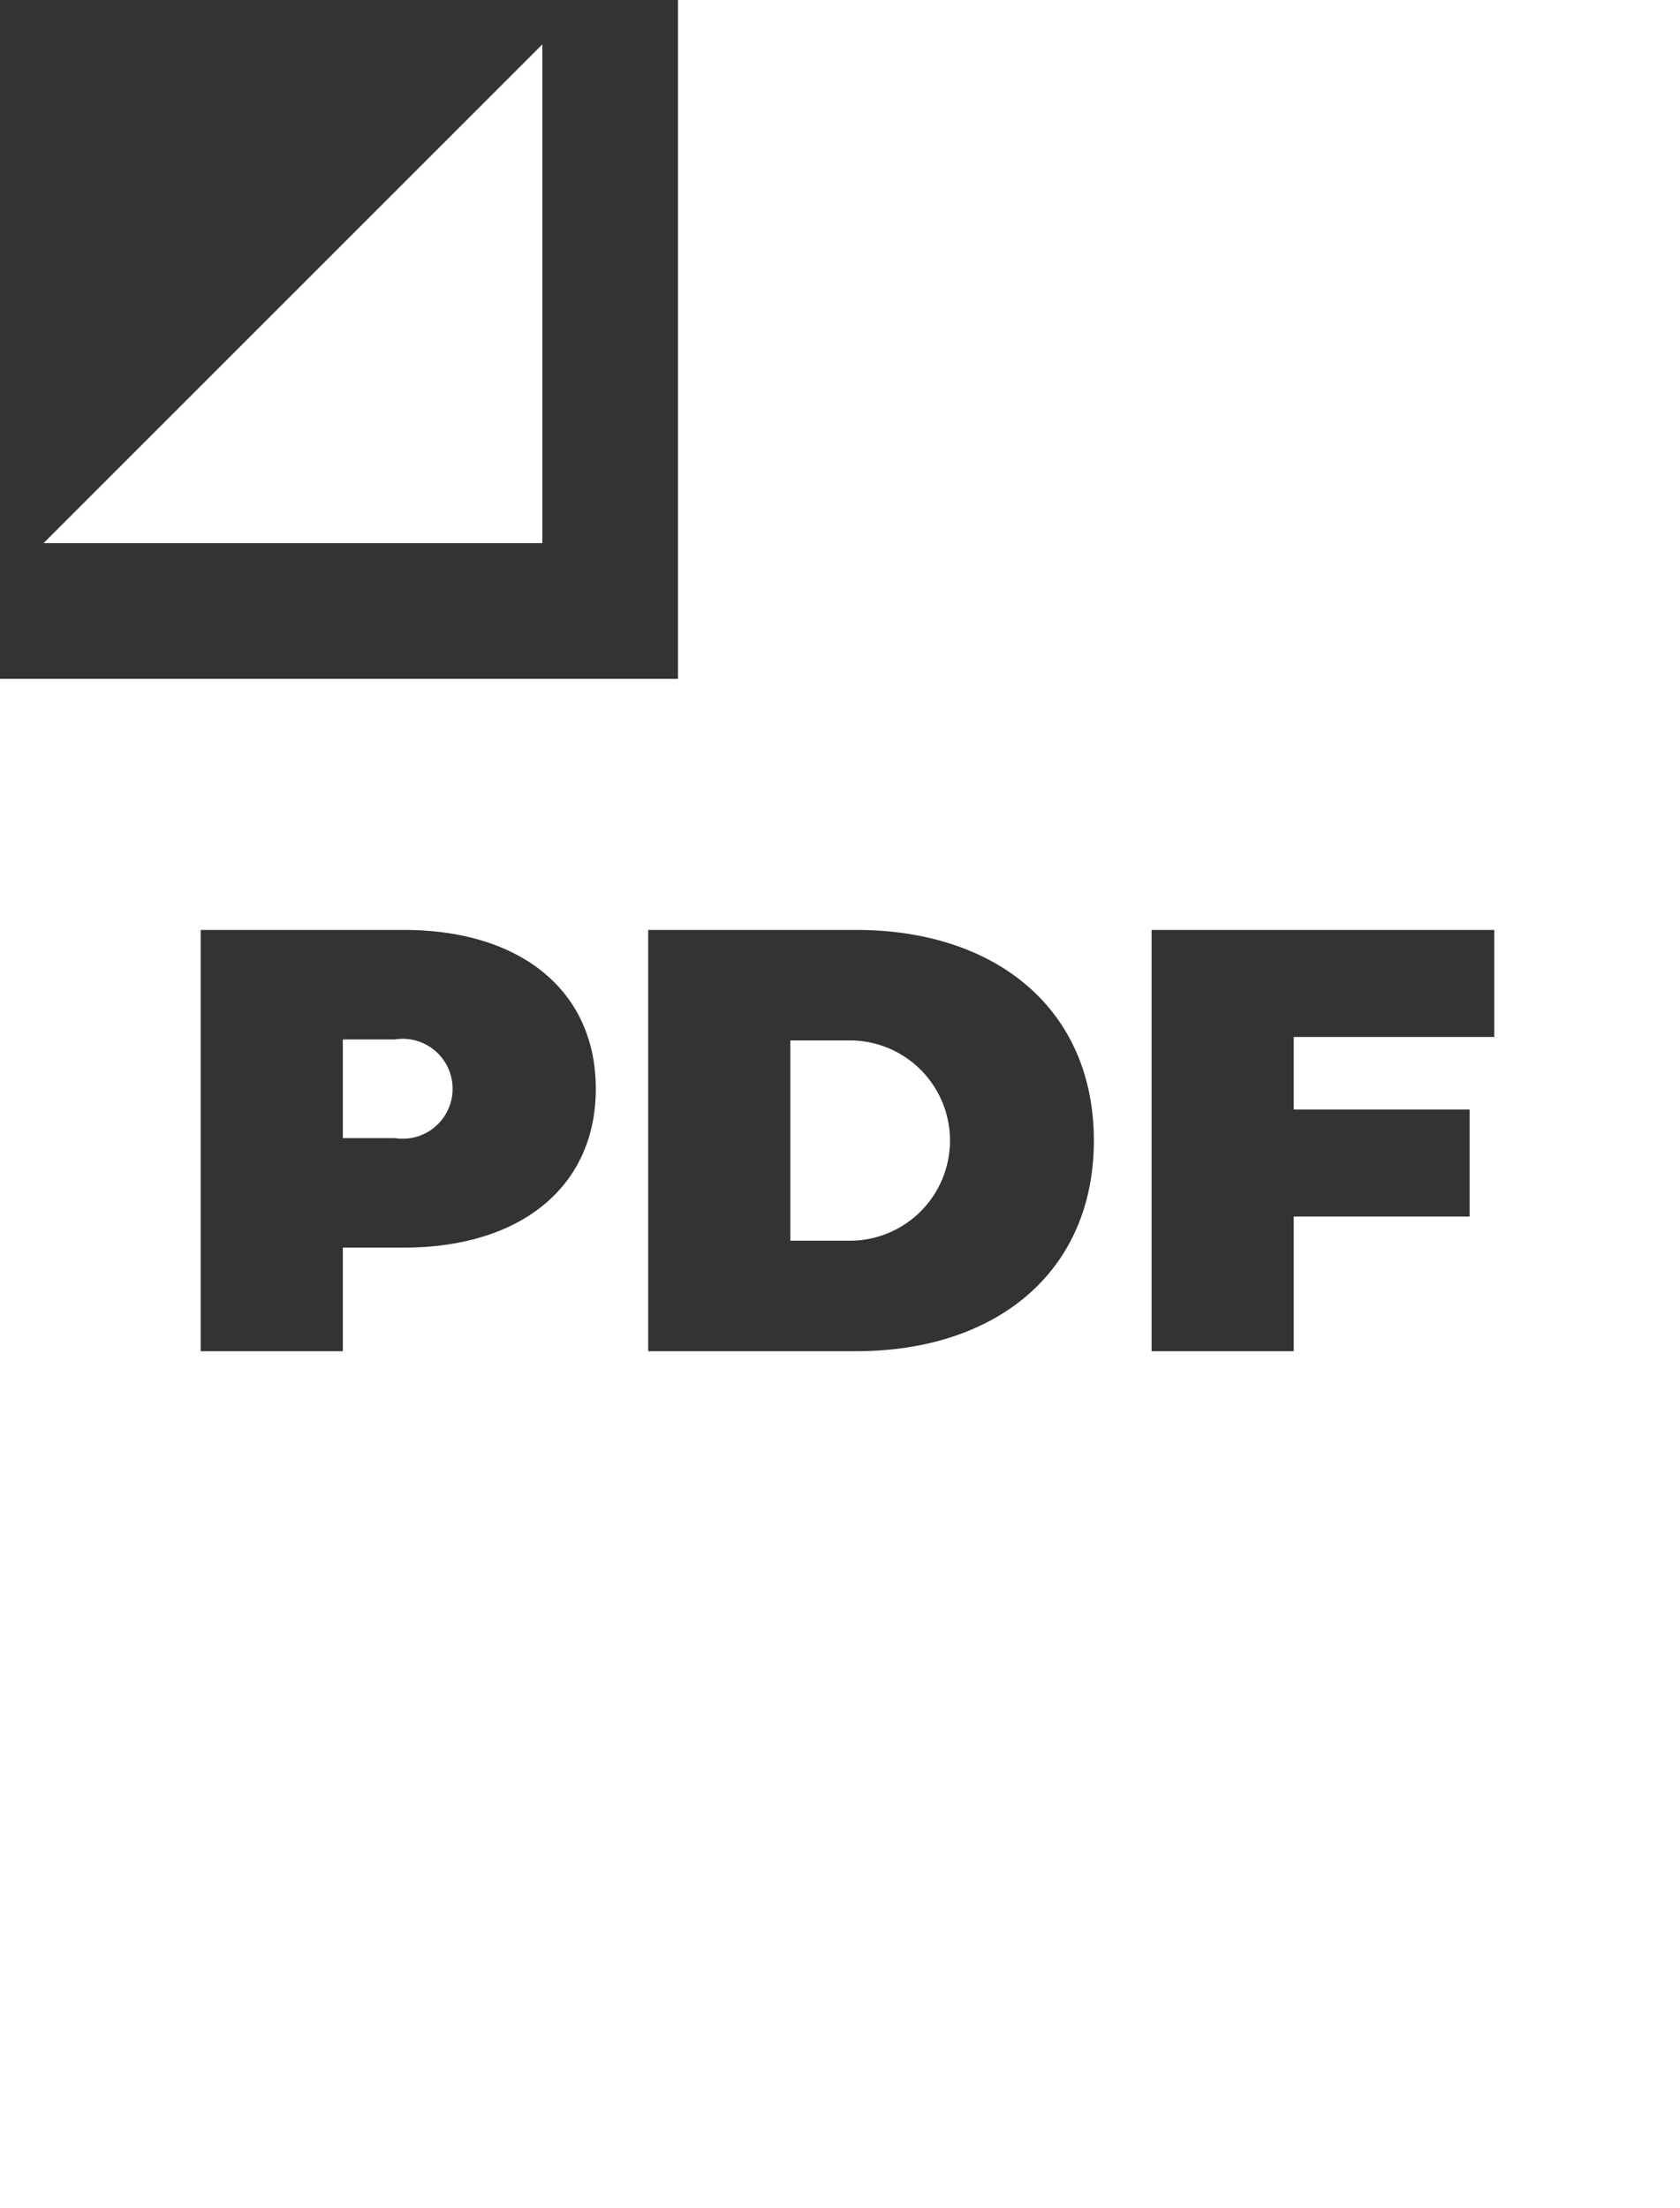
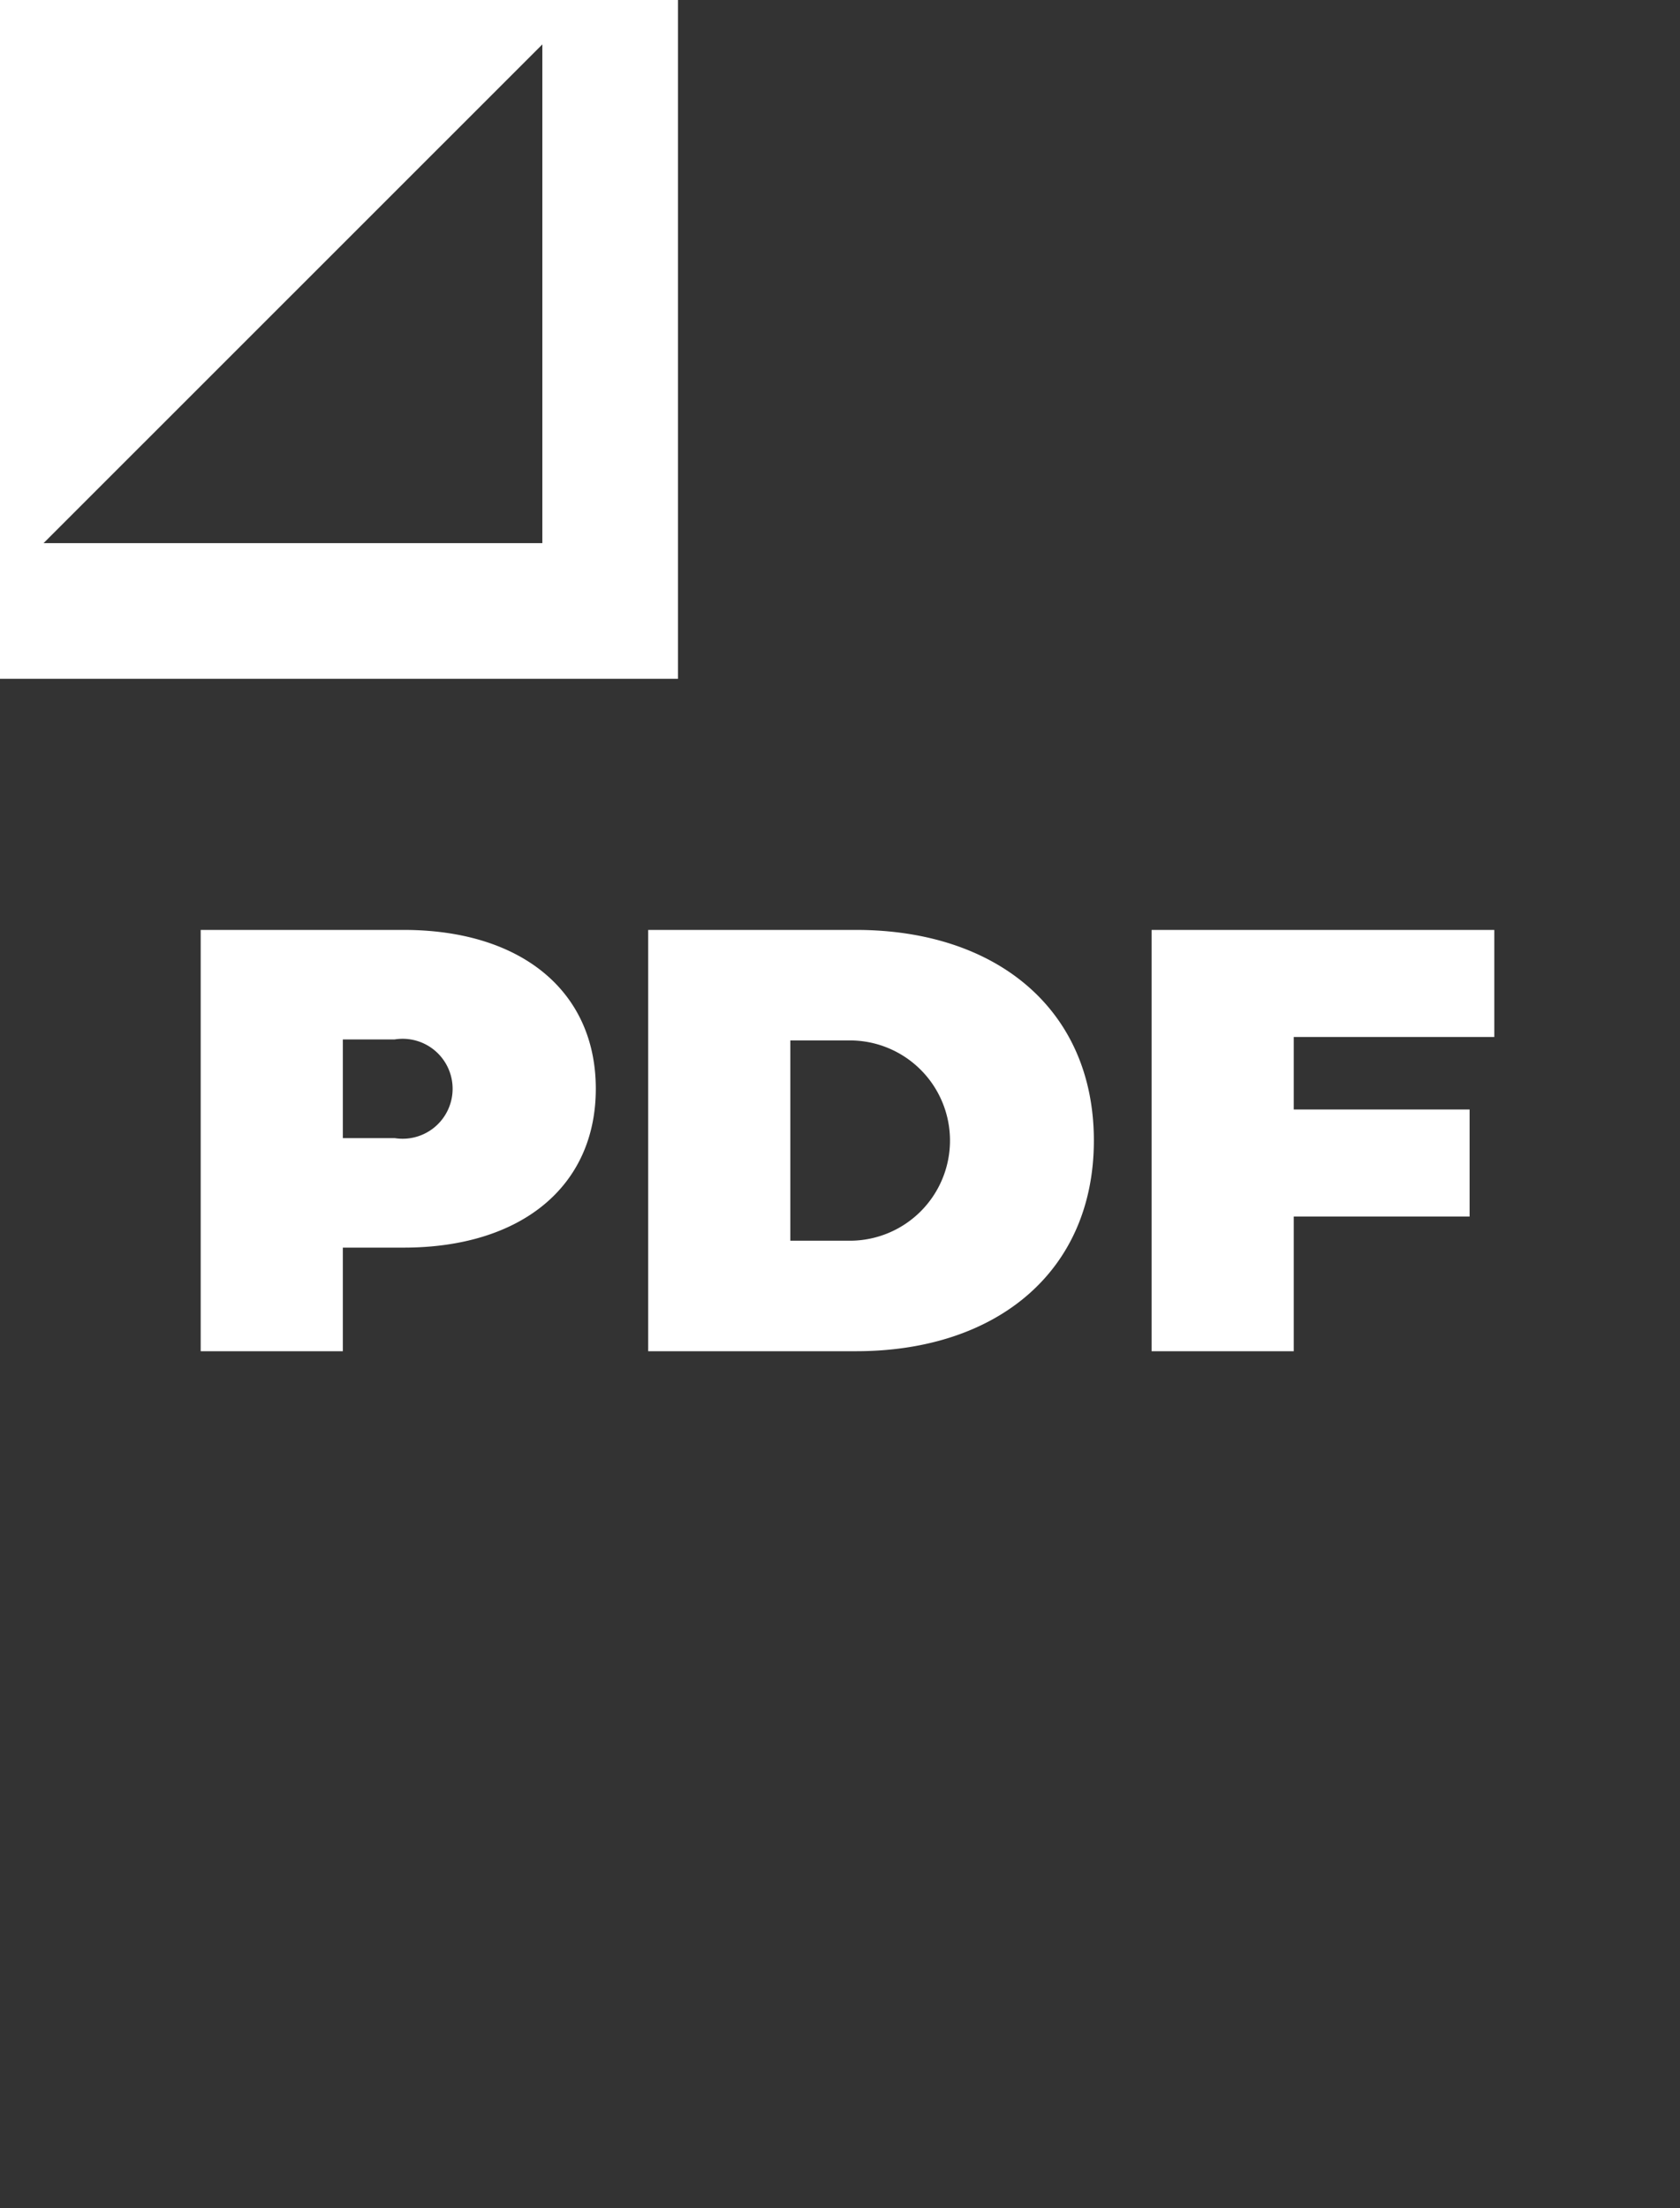
<svg xmlns="http://www.w3.org/2000/svg" width="34.062" height="44.76" viewBox="0 0 34.062 44.76">
  <rect x="0" y="0" width="34.062" height="44.76" fill="#333333" stroke="none" />
  <defs>
    <style>
      .cls-1 {
        fill: #fff;
        fill-rule: evenodd;
      }
    </style>
  </defs>
-   <path id="icon" class="cls-1" d="M849.965,2483.52l-10.113,10.11h10.113v-10.11Zm6.237,20.19h-1.209v4.06H856.2A2.03,2.03,0,1,0,856.2,2503.71Zm-9.231-.02H845.92v2h1.051A1.013,1.013,0,1,0,846.971,2503.69Zm5.744-21.07v13.76H838.954v31h34.092v-44.76H852.715Zm-5.561,25.29H845.92v2.1h-2.882v-8.54h4.116c2.381,0,3.895,1.24,3.895,3.22S849.535,2507.91,847.154,2507.91Zm9.17,2.1h-4.213v-8.54h4.213c2.857,0,4.823,1.62,4.823,4.27S859.181,2510.01,856.324,2510.01Zm12.943-6.37H865.2v1.47h3.565v2.17H865.2v2.73h-2.882v-8.54h6.948v2.17Z" transform="translate(-838.969 -2482.62)" />
+   <path id="icon" class="cls-1" d="M849.965,2483.52l-10.113,10.11h10.113v-10.11Zm6.237,20.19h-1.209v4.06H856.2A2.03,2.03,0,1,0,856.2,2503.71Zm-9.231-.02H845.92v2h1.051A1.013,1.013,0,1,0,846.971,2503.69Zm5.744-21.07v13.76H838.954v31v-44.76H852.715Zm-5.561,25.29H845.92v2.1h-2.882v-8.54h4.116c2.381,0,3.895,1.24,3.895,3.22S849.535,2507.91,847.154,2507.91Zm9.17,2.1h-4.213v-8.54h4.213c2.857,0,4.823,1.62,4.823,4.27S859.181,2510.01,856.324,2510.01Zm12.943-6.37H865.2v1.47h3.565v2.17H865.2v2.73h-2.882v-8.54h6.948v2.17Z" transform="translate(-838.969 -2482.62)" />
</svg>